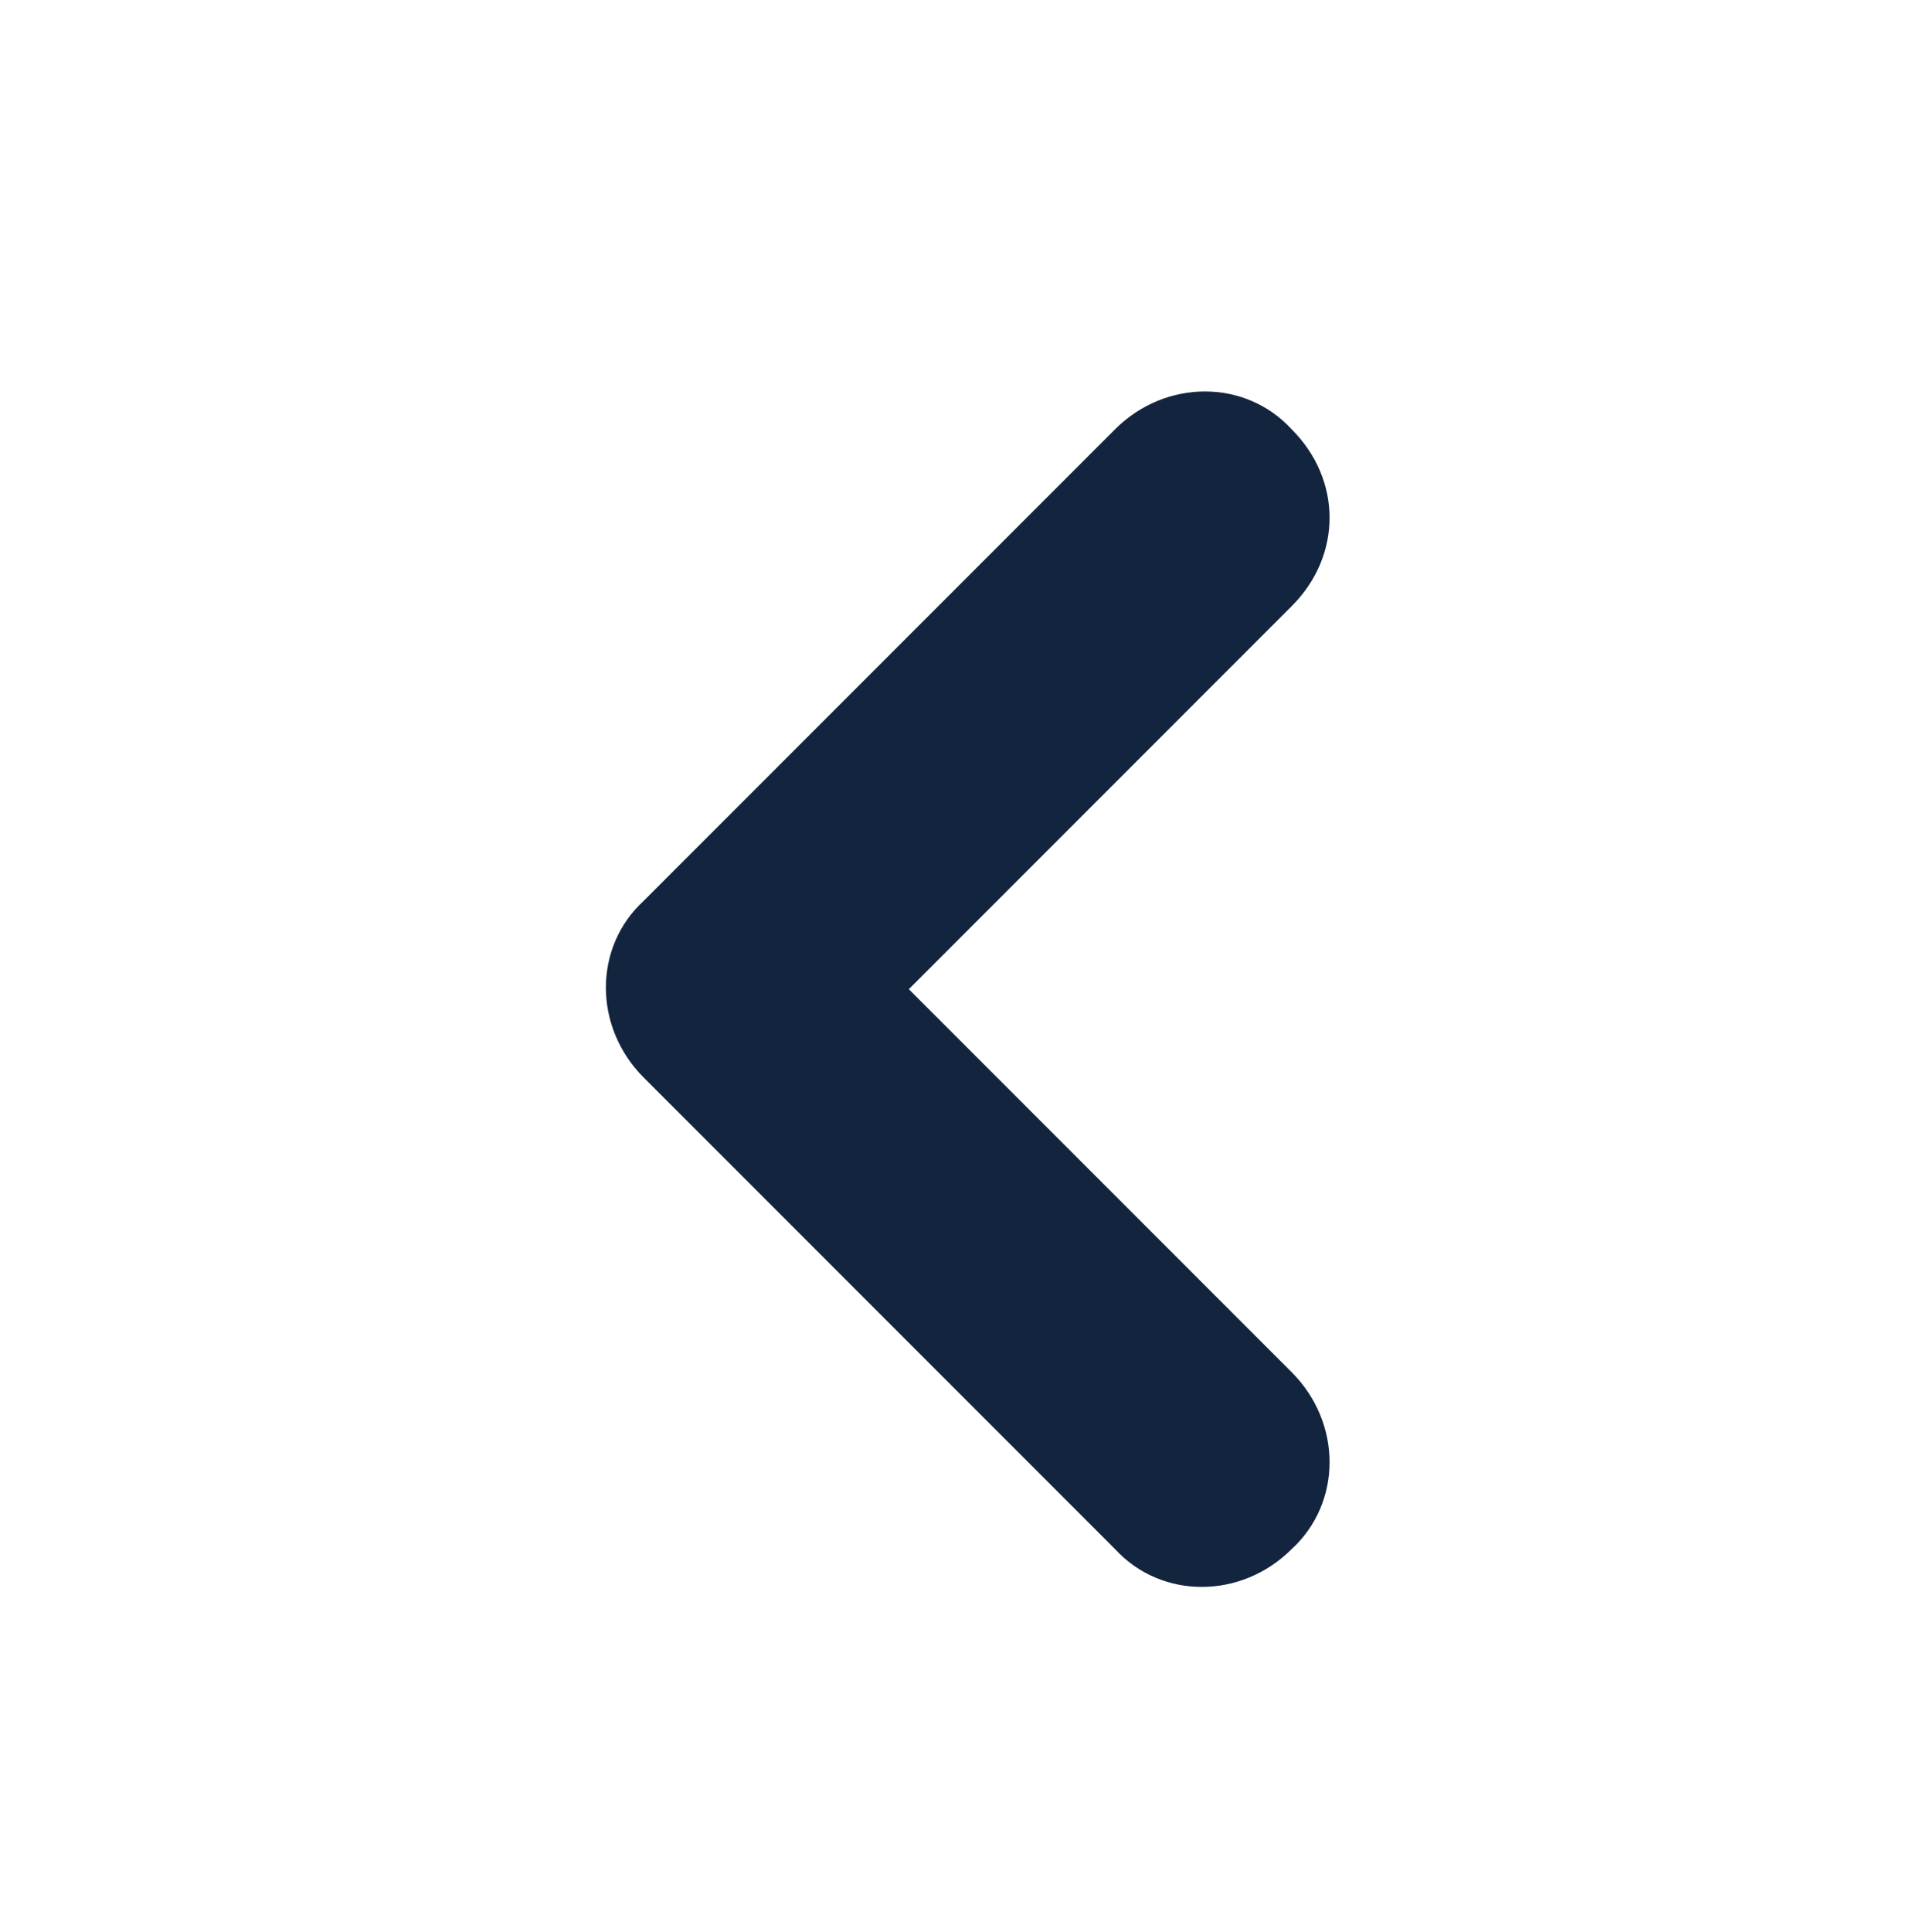
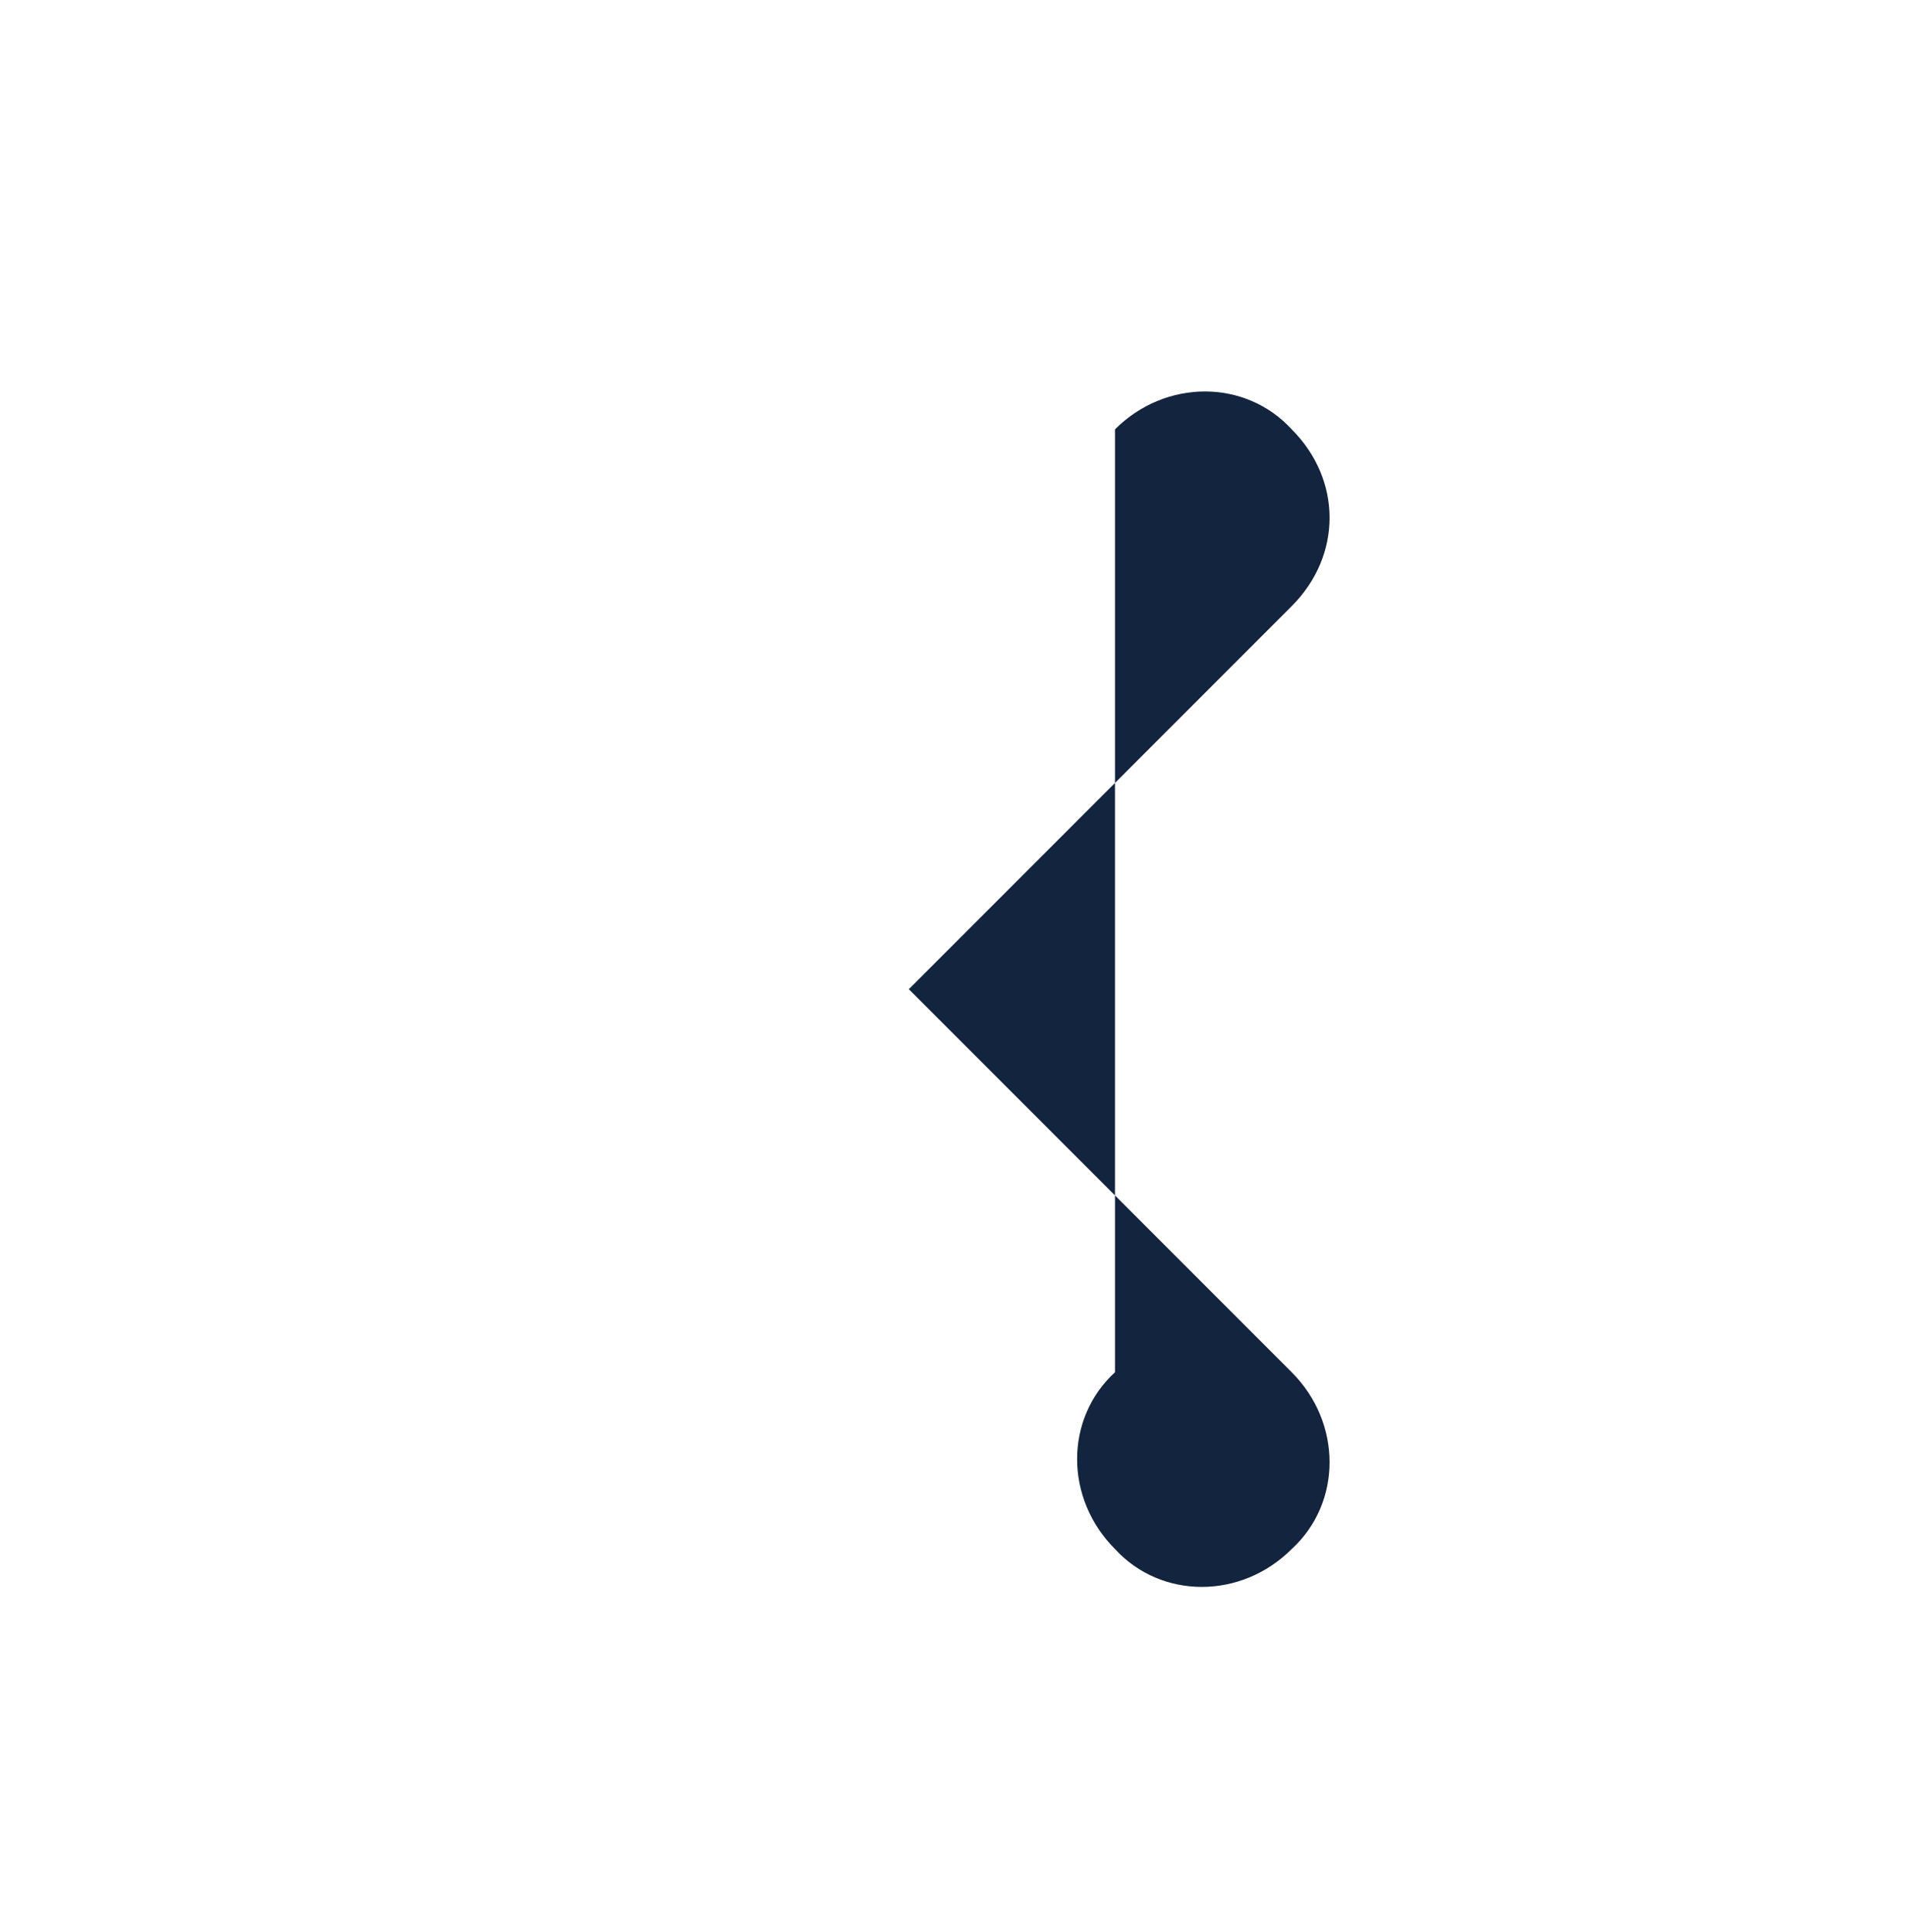
<svg xmlns="http://www.w3.org/2000/svg" version="1.1" id="Layer_1" x="0px" y="0px" viewBox="0 0 45.3 45.9" style="enable-background:new 0 0 45.3 45.9;" xml:space="preserve">
  <style type="text/css">
	.st0{fill:#13243E;}
</style>
-   <path class="st0" d="M26.5,10.2c1.2-1.2,3.1-1.2,4.2,0c1.2,1.2,1.2,3,0,4.2l-9.1,9.1l9.1,9.1c1.2,1.2,1.2,3.1,0,4.2  c-1.2,1.2-3.1,1.2-4.2,0L15.3,25.6l0,0c-1.2-1.2-1.2-3.1,0-4.2l0,0L26.5,10.2L26.5,10.2z" />
+   <path class="st0" d="M26.5,10.2c1.2-1.2,3.1-1.2,4.2,0c1.2,1.2,1.2,3,0,4.2l-9.1,9.1l9.1,9.1c1.2,1.2,1.2,3.1,0,4.2  c-1.2,1.2-3.1,1.2-4.2,0l0,0c-1.2-1.2-1.2-3.1,0-4.2l0,0L26.5,10.2L26.5,10.2z" />
</svg>